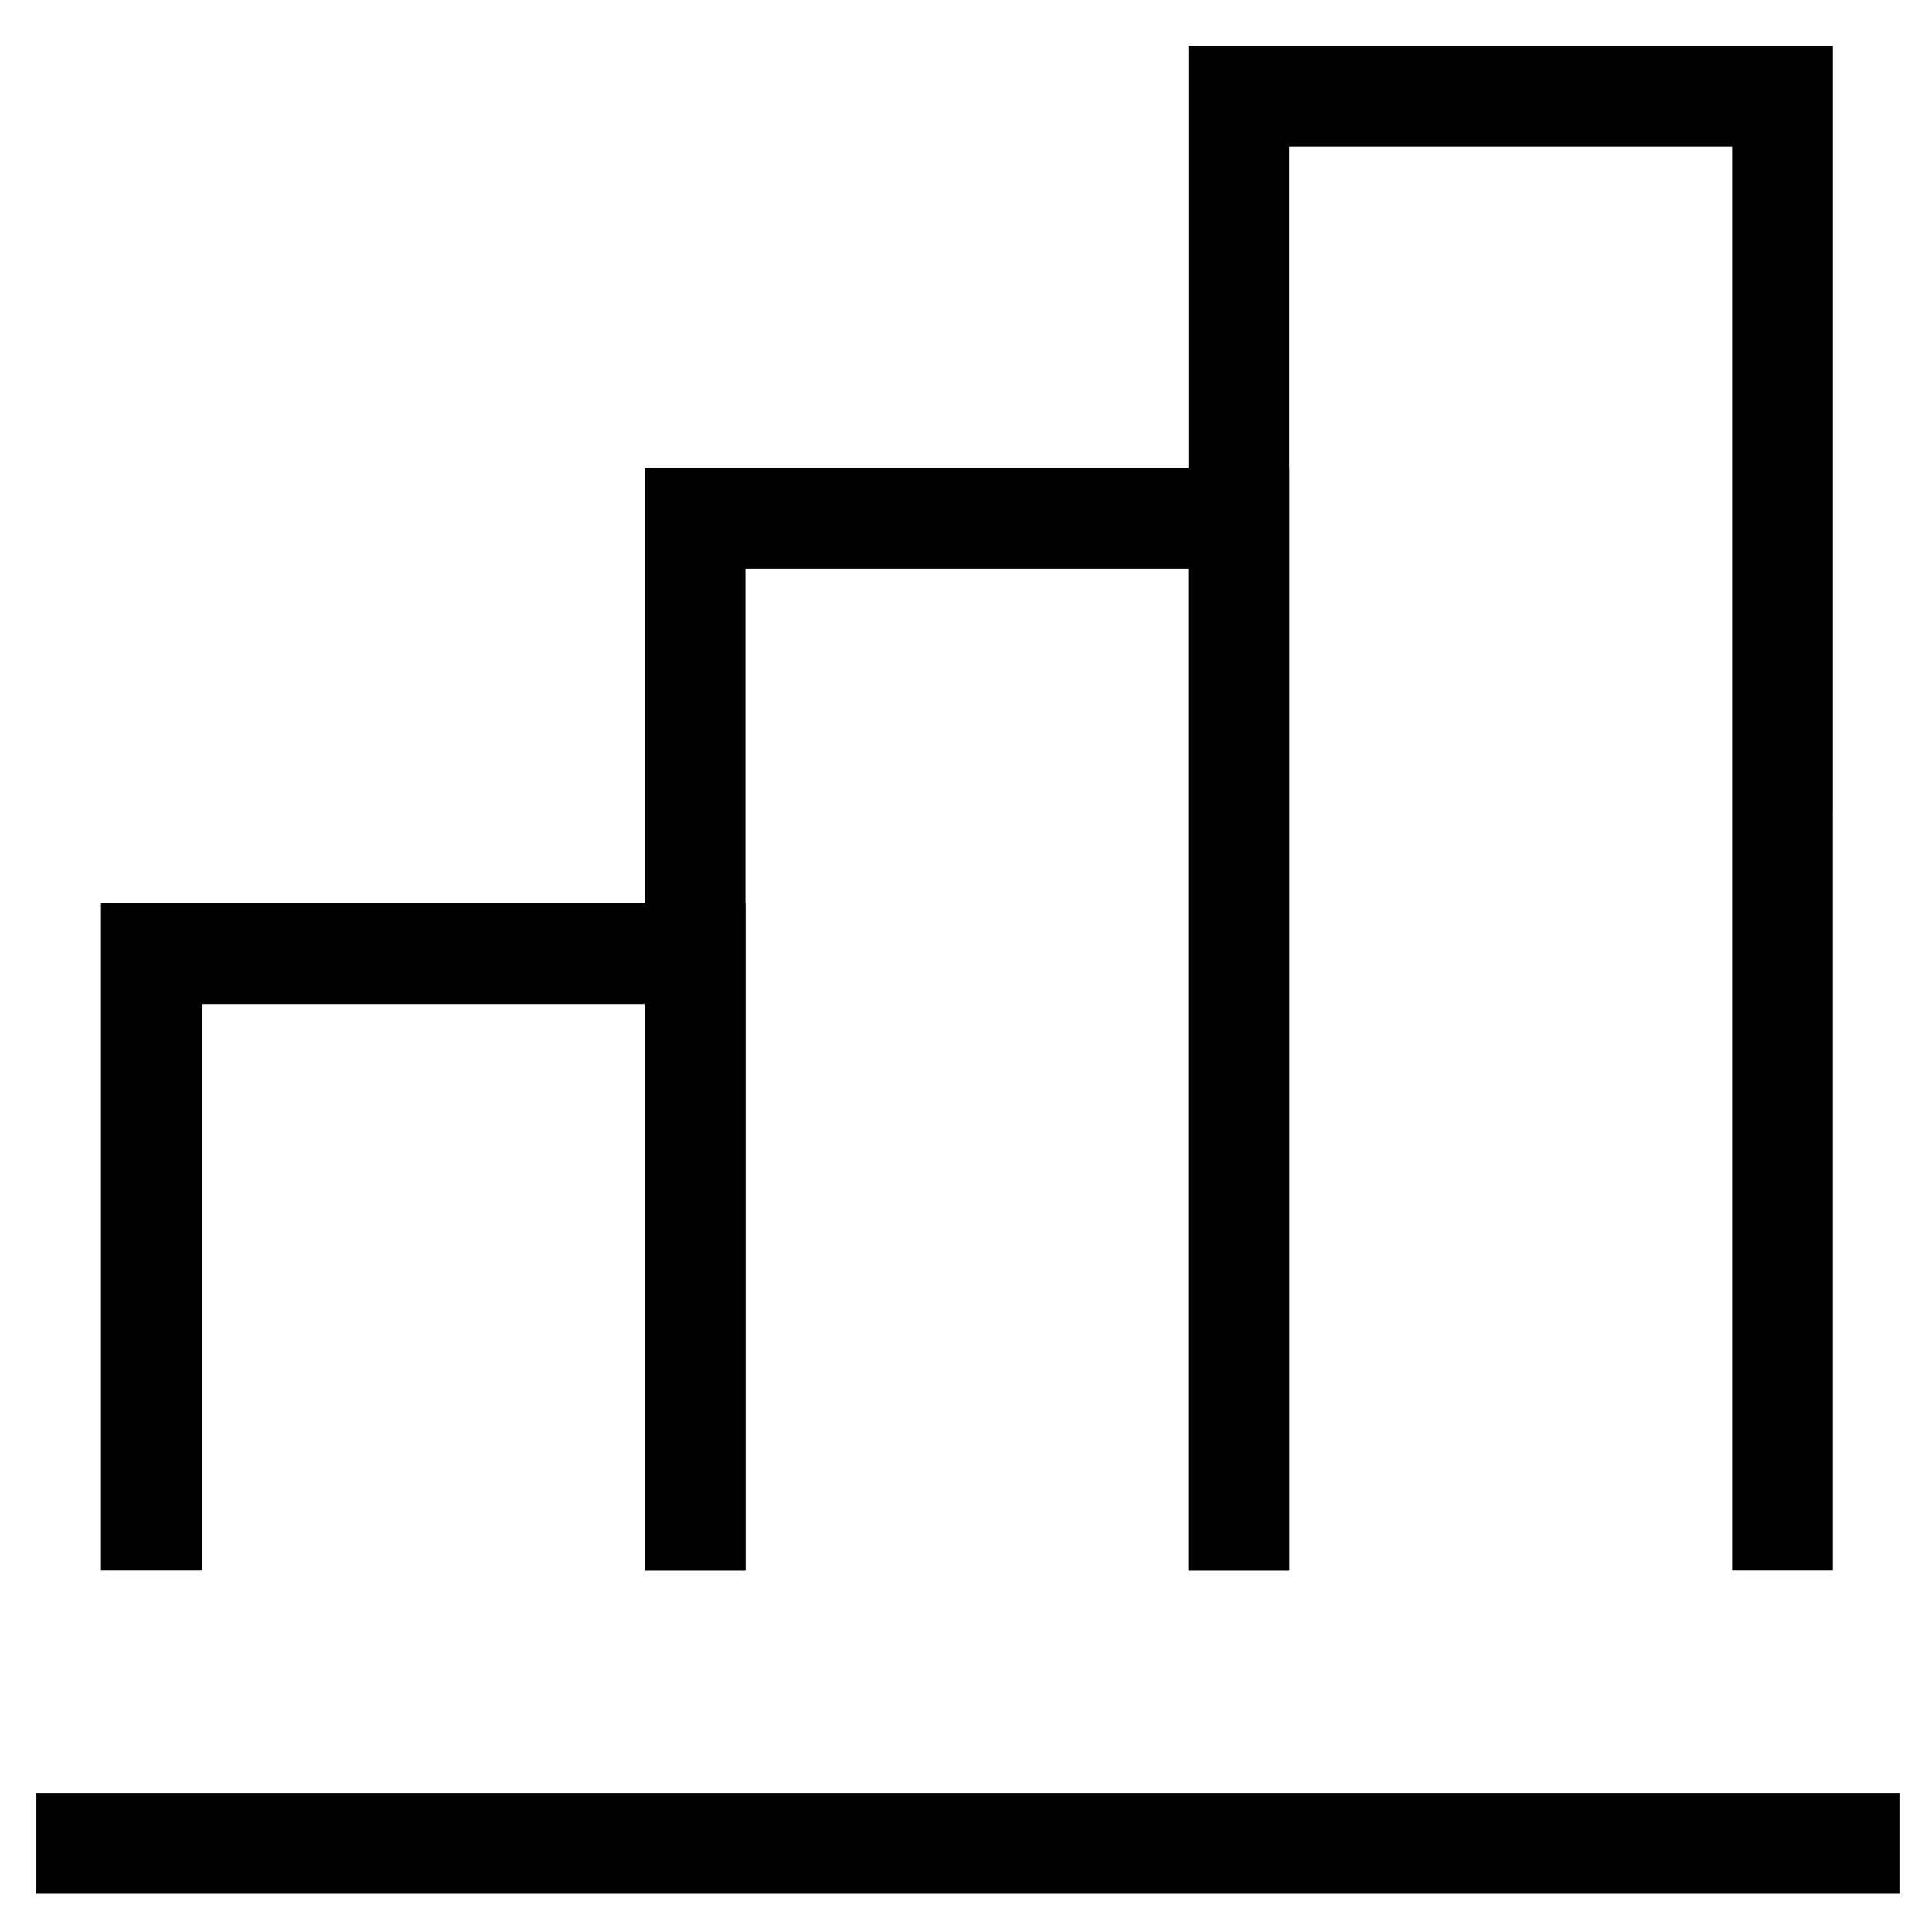
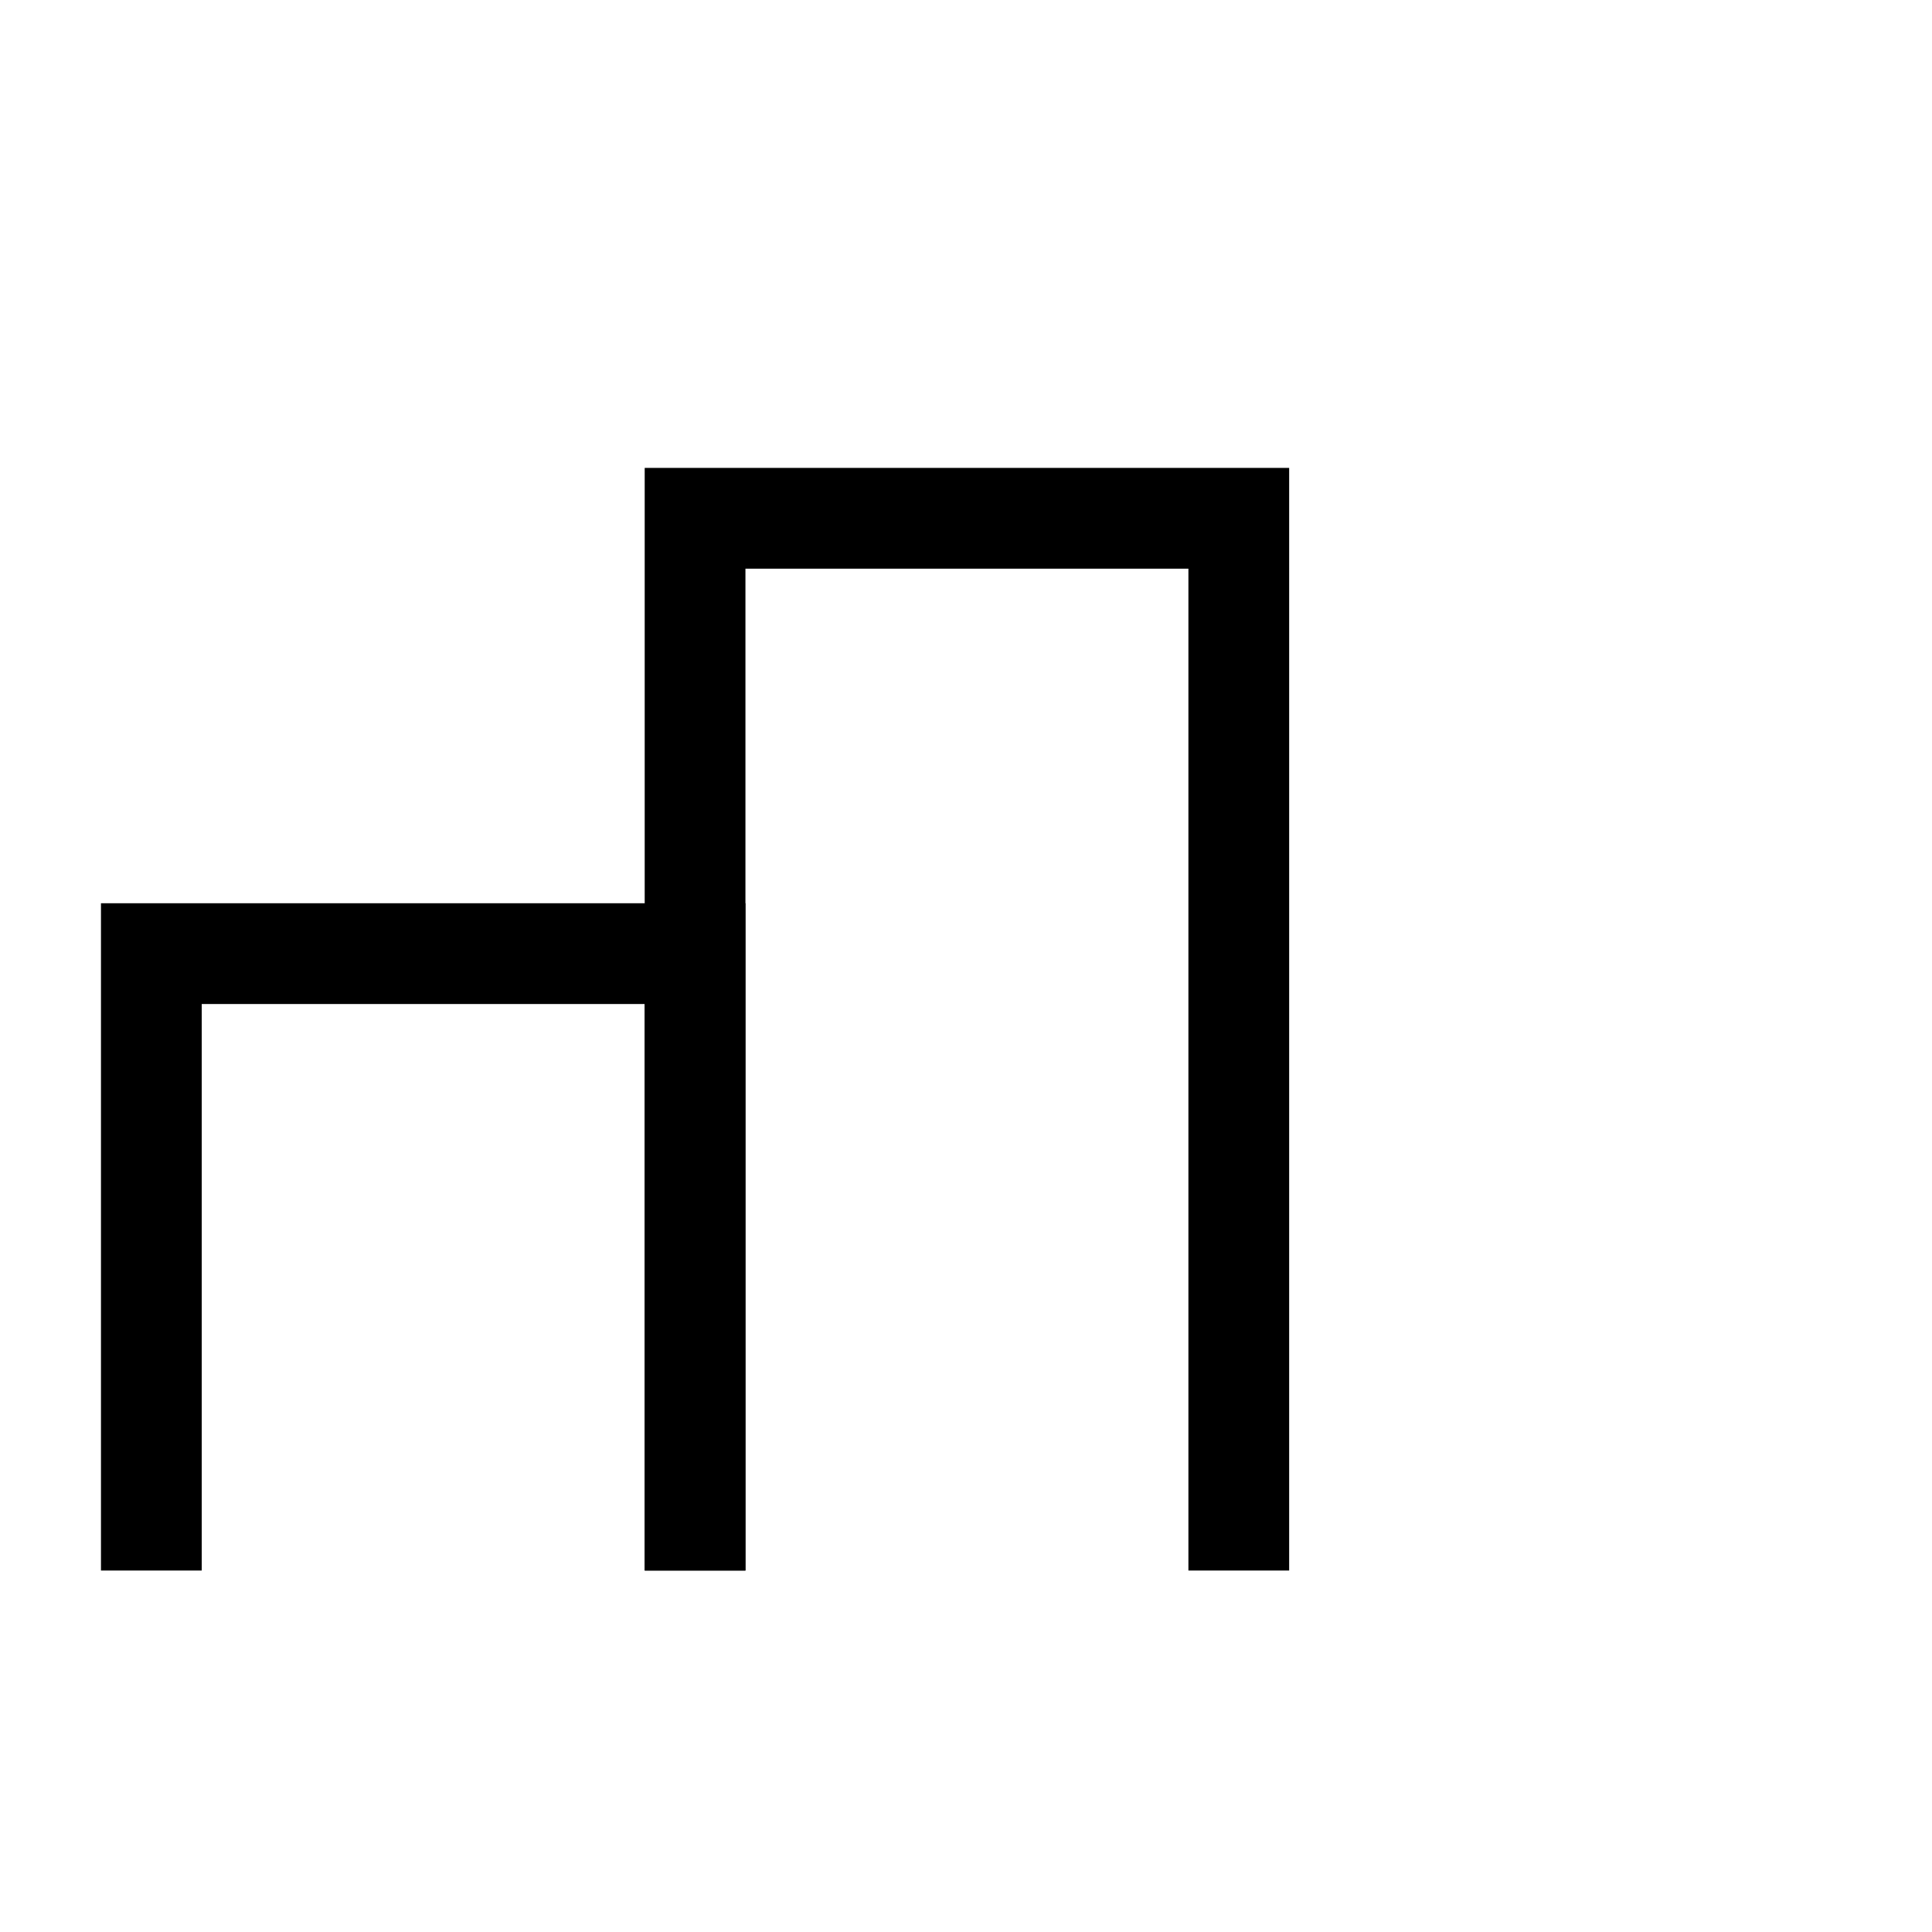
<svg xmlns="http://www.w3.org/2000/svg" fill="#000000" width="800px" height="800px" version="1.1" viewBox="144 144 512 512">
  <g>
-     <path d="m629.73 560.21h-26.699v-377.36h-117.39v377.36h-26.699v-404.05h170.79z" />
    <path d="m485.64 560.21h-26.699v-265.51h-117.39v265.51h-26.699v-292.21h170.79z" />
    <path d="m341.55 560.21h-26.699v-150.14h-117.39v150.14h-26.703v-176.84h170.79z" />
-     <path d="m153.64 619.16h493.73v26.703h-493.73z" />
  </g>
</svg>